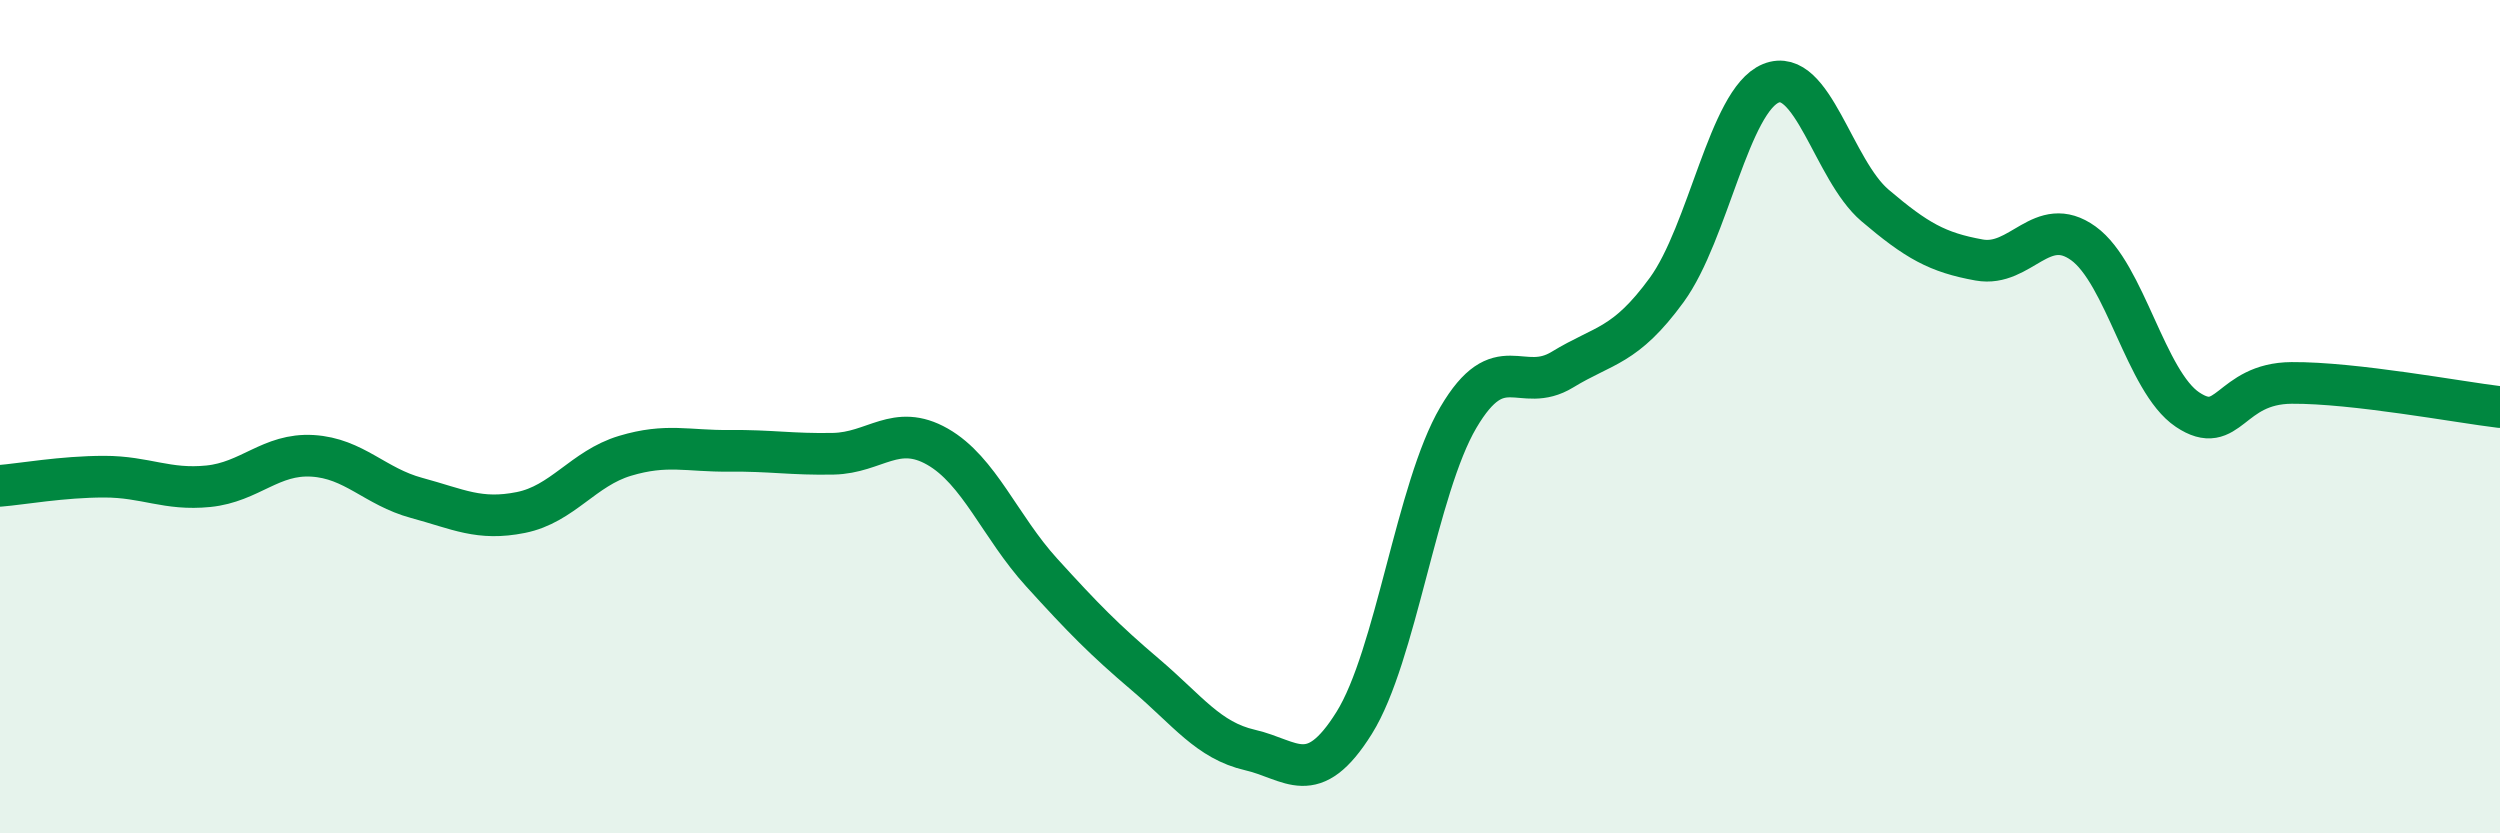
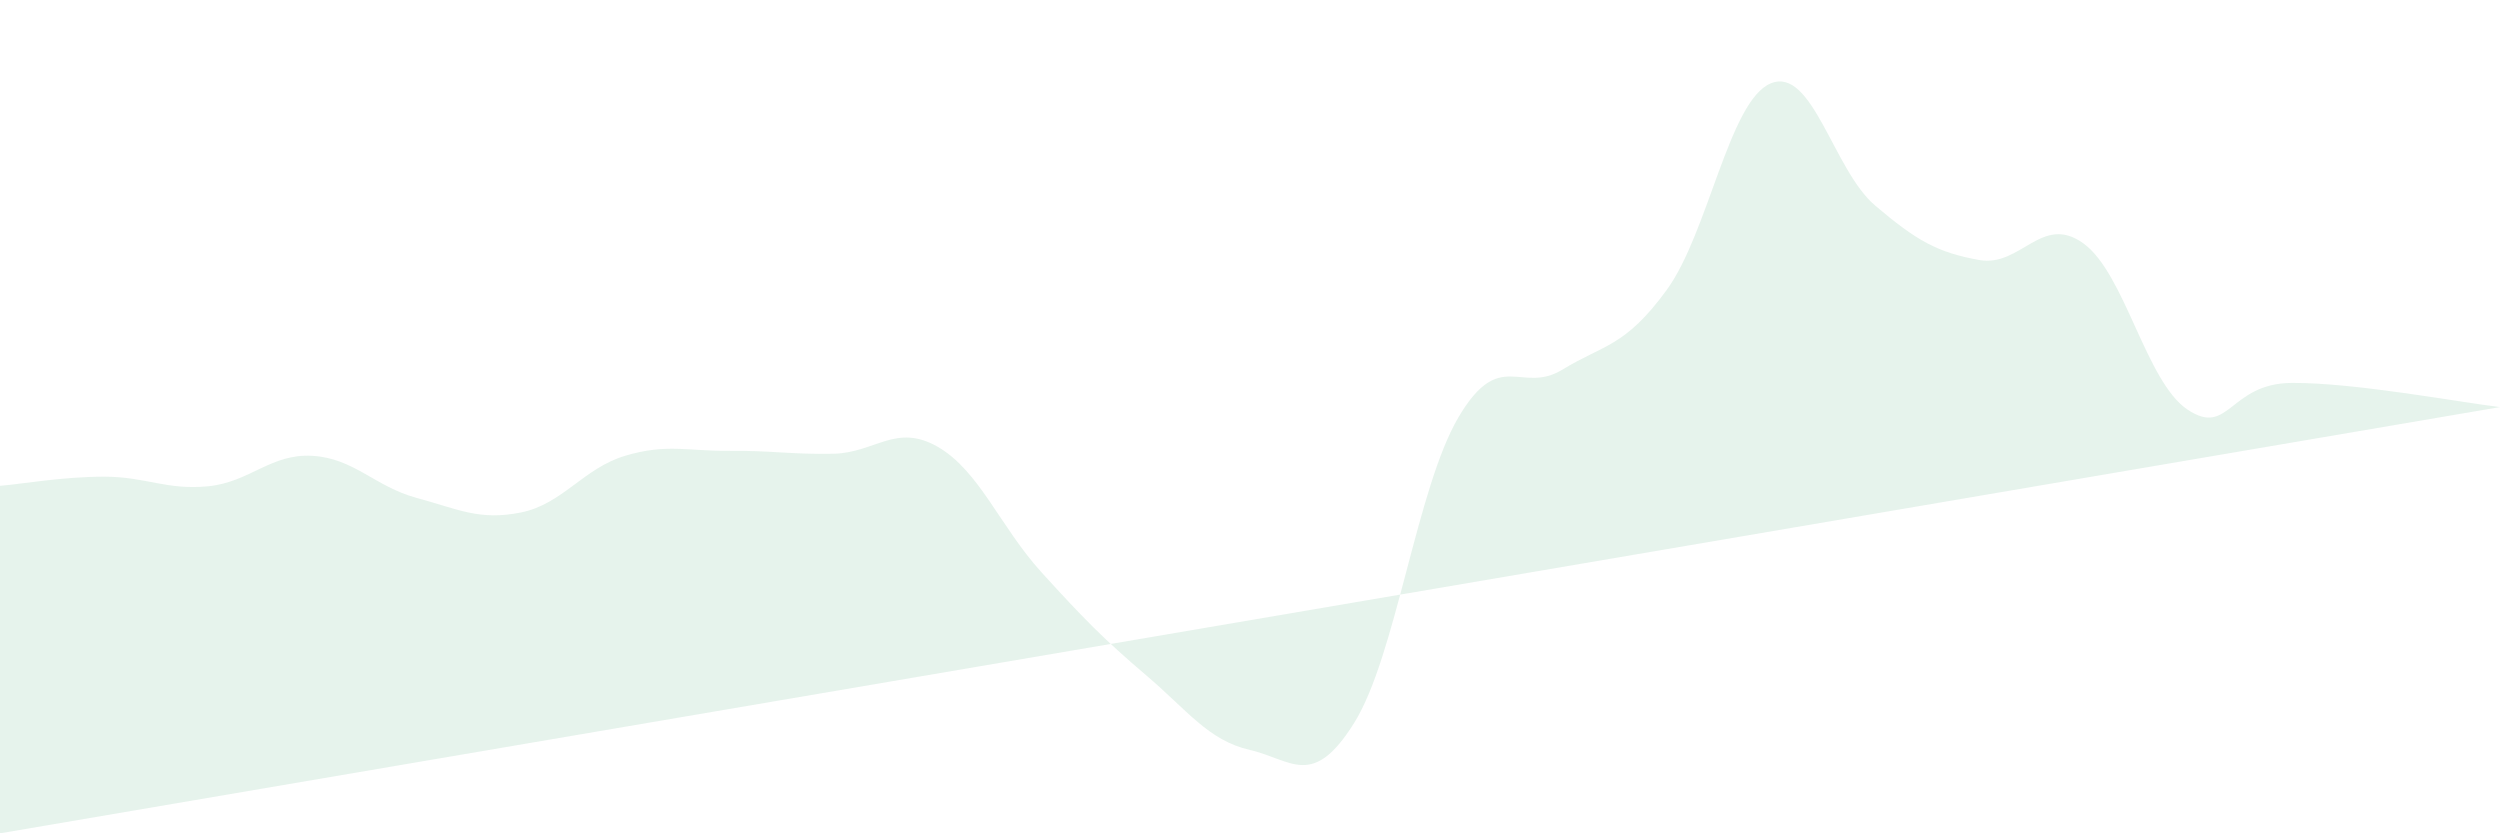
<svg xmlns="http://www.w3.org/2000/svg" width="60" height="20" viewBox="0 0 60 20">
-   <path d="M 0,11.66 C 0.5,11.62 1.5,11.44 2.5,11.44 C 3.5,11.44 4,11.77 5,11.67 C 6,11.57 6.5,10.88 7.5,10.94 C 8.5,11 9,11.68 10,11.95 C 11,12.22 11.5,12.5 12.5,12.3 C 13.5,12.1 14,11.24 15,10.94 C 16,10.64 16.5,10.83 17.5,10.82 C 18.5,10.81 19,10.91 20,10.89 C 21,10.87 21.5,10.15 22.5,10.72 C 23.5,11.29 24,12.64 25,13.74 C 26,14.84 26.5,15.35 27.5,16.2 C 28.5,17.05 29,17.77 30,18 C 31,18.23 31.5,18.95 32.5,17.35 C 33.5,15.75 34,11.72 35,10.02 C 36,8.32 36.5,9.48 37.5,8.87 C 38.5,8.26 39,8.33 40,6.96 C 41,5.59 41.5,2.41 42.5,2 C 43.5,1.59 44,4.08 45,4.93 C 46,5.78 46.5,6.06 47.5,6.24 C 48.5,6.42 49,5.12 50,5.84 C 51,6.56 51.5,9.16 52.5,9.83 C 53.5,10.5 53.5,9.2 55,9.19 C 56.5,9.18 59,9.65 60,9.77L60 20L0 20Z" fill="#008740" opacity="0.1" stroke-linecap="round" stroke-linejoin="round" />
-   <path d="M 0,11.66 C 0.5,11.62 1.5,11.44 2.5,11.44 C 3.5,11.44 4,11.77 5,11.67 C 6,11.57 6.5,10.88 7.5,10.94 C 8.5,11 9,11.68 10,11.95 C 11,12.22 11.5,12.5 12.5,12.3 C 13.5,12.1 14,11.24 15,10.94 C 16,10.64 16.5,10.83 17.5,10.82 C 18.5,10.81 19,10.91 20,10.89 C 21,10.87 21.5,10.15 22.5,10.72 C 23.5,11.29 24,12.64 25,13.74 C 26,14.84 26.5,15.35 27.5,16.2 C 28.5,17.05 29,17.77 30,18 C 31,18.23 31.5,18.95 32.5,17.35 C 33.5,15.75 34,11.72 35,10.02 C 36,8.32 36.5,9.48 37.5,8.87 C 38.5,8.26 39,8.33 40,6.96 C 41,5.59 41.5,2.41 42.5,2 C 43.5,1.59 44,4.08 45,4.93 C 46,5.78 46.5,6.06 47.5,6.24 C 48.5,6.42 49,5.12 50,5.84 C 51,6.56 51.5,9.16 52.5,9.83 C 53.5,10.5 53.5,9.2 55,9.19 C 56.5,9.18 59,9.65 60,9.77" stroke="#008740" stroke-width="1" fill="none" stroke-linecap="round" stroke-linejoin="round" />
+   <path d="M 0,11.66 C 0.5,11.62 1.5,11.44 2.5,11.44 C 3.5,11.44 4,11.77 5,11.67 C 6,11.57 6.5,10.88 7.5,10.94 C 8.5,11 9,11.68 10,11.95 C 11,12.22 11.5,12.5 12.5,12.3 C 13.5,12.1 14,11.24 15,10.94 C 16,10.64 16.5,10.83 17.5,10.82 C 18.5,10.81 19,10.91 20,10.89 C 21,10.87 21.5,10.15 22.5,10.72 C 23.5,11.29 24,12.64 25,13.74 C 26,14.84 26.5,15.35 27.5,16.2 C 28.5,17.05 29,17.77 30,18 C 31,18.23 31.5,18.95 32.5,17.35 C 33.5,15.75 34,11.72 35,10.02 C 36,8.32 36.5,9.48 37.5,8.87 C 38.5,8.26 39,8.33 40,6.96 C 41,5.59 41.5,2.41 42.5,2 C 43.5,1.59 44,4.08 45,4.93 C 46,5.78 46.5,6.06 47.5,6.24 C 48.5,6.42 49,5.12 50,5.84 C 51,6.56 51.5,9.16 52.5,9.83 C 53.5,10.5 53.5,9.2 55,9.19 C 56.5,9.18 59,9.65 60,9.77L0 20Z" fill="#008740" opacity="0.1" stroke-linecap="round" stroke-linejoin="round" />
</svg>